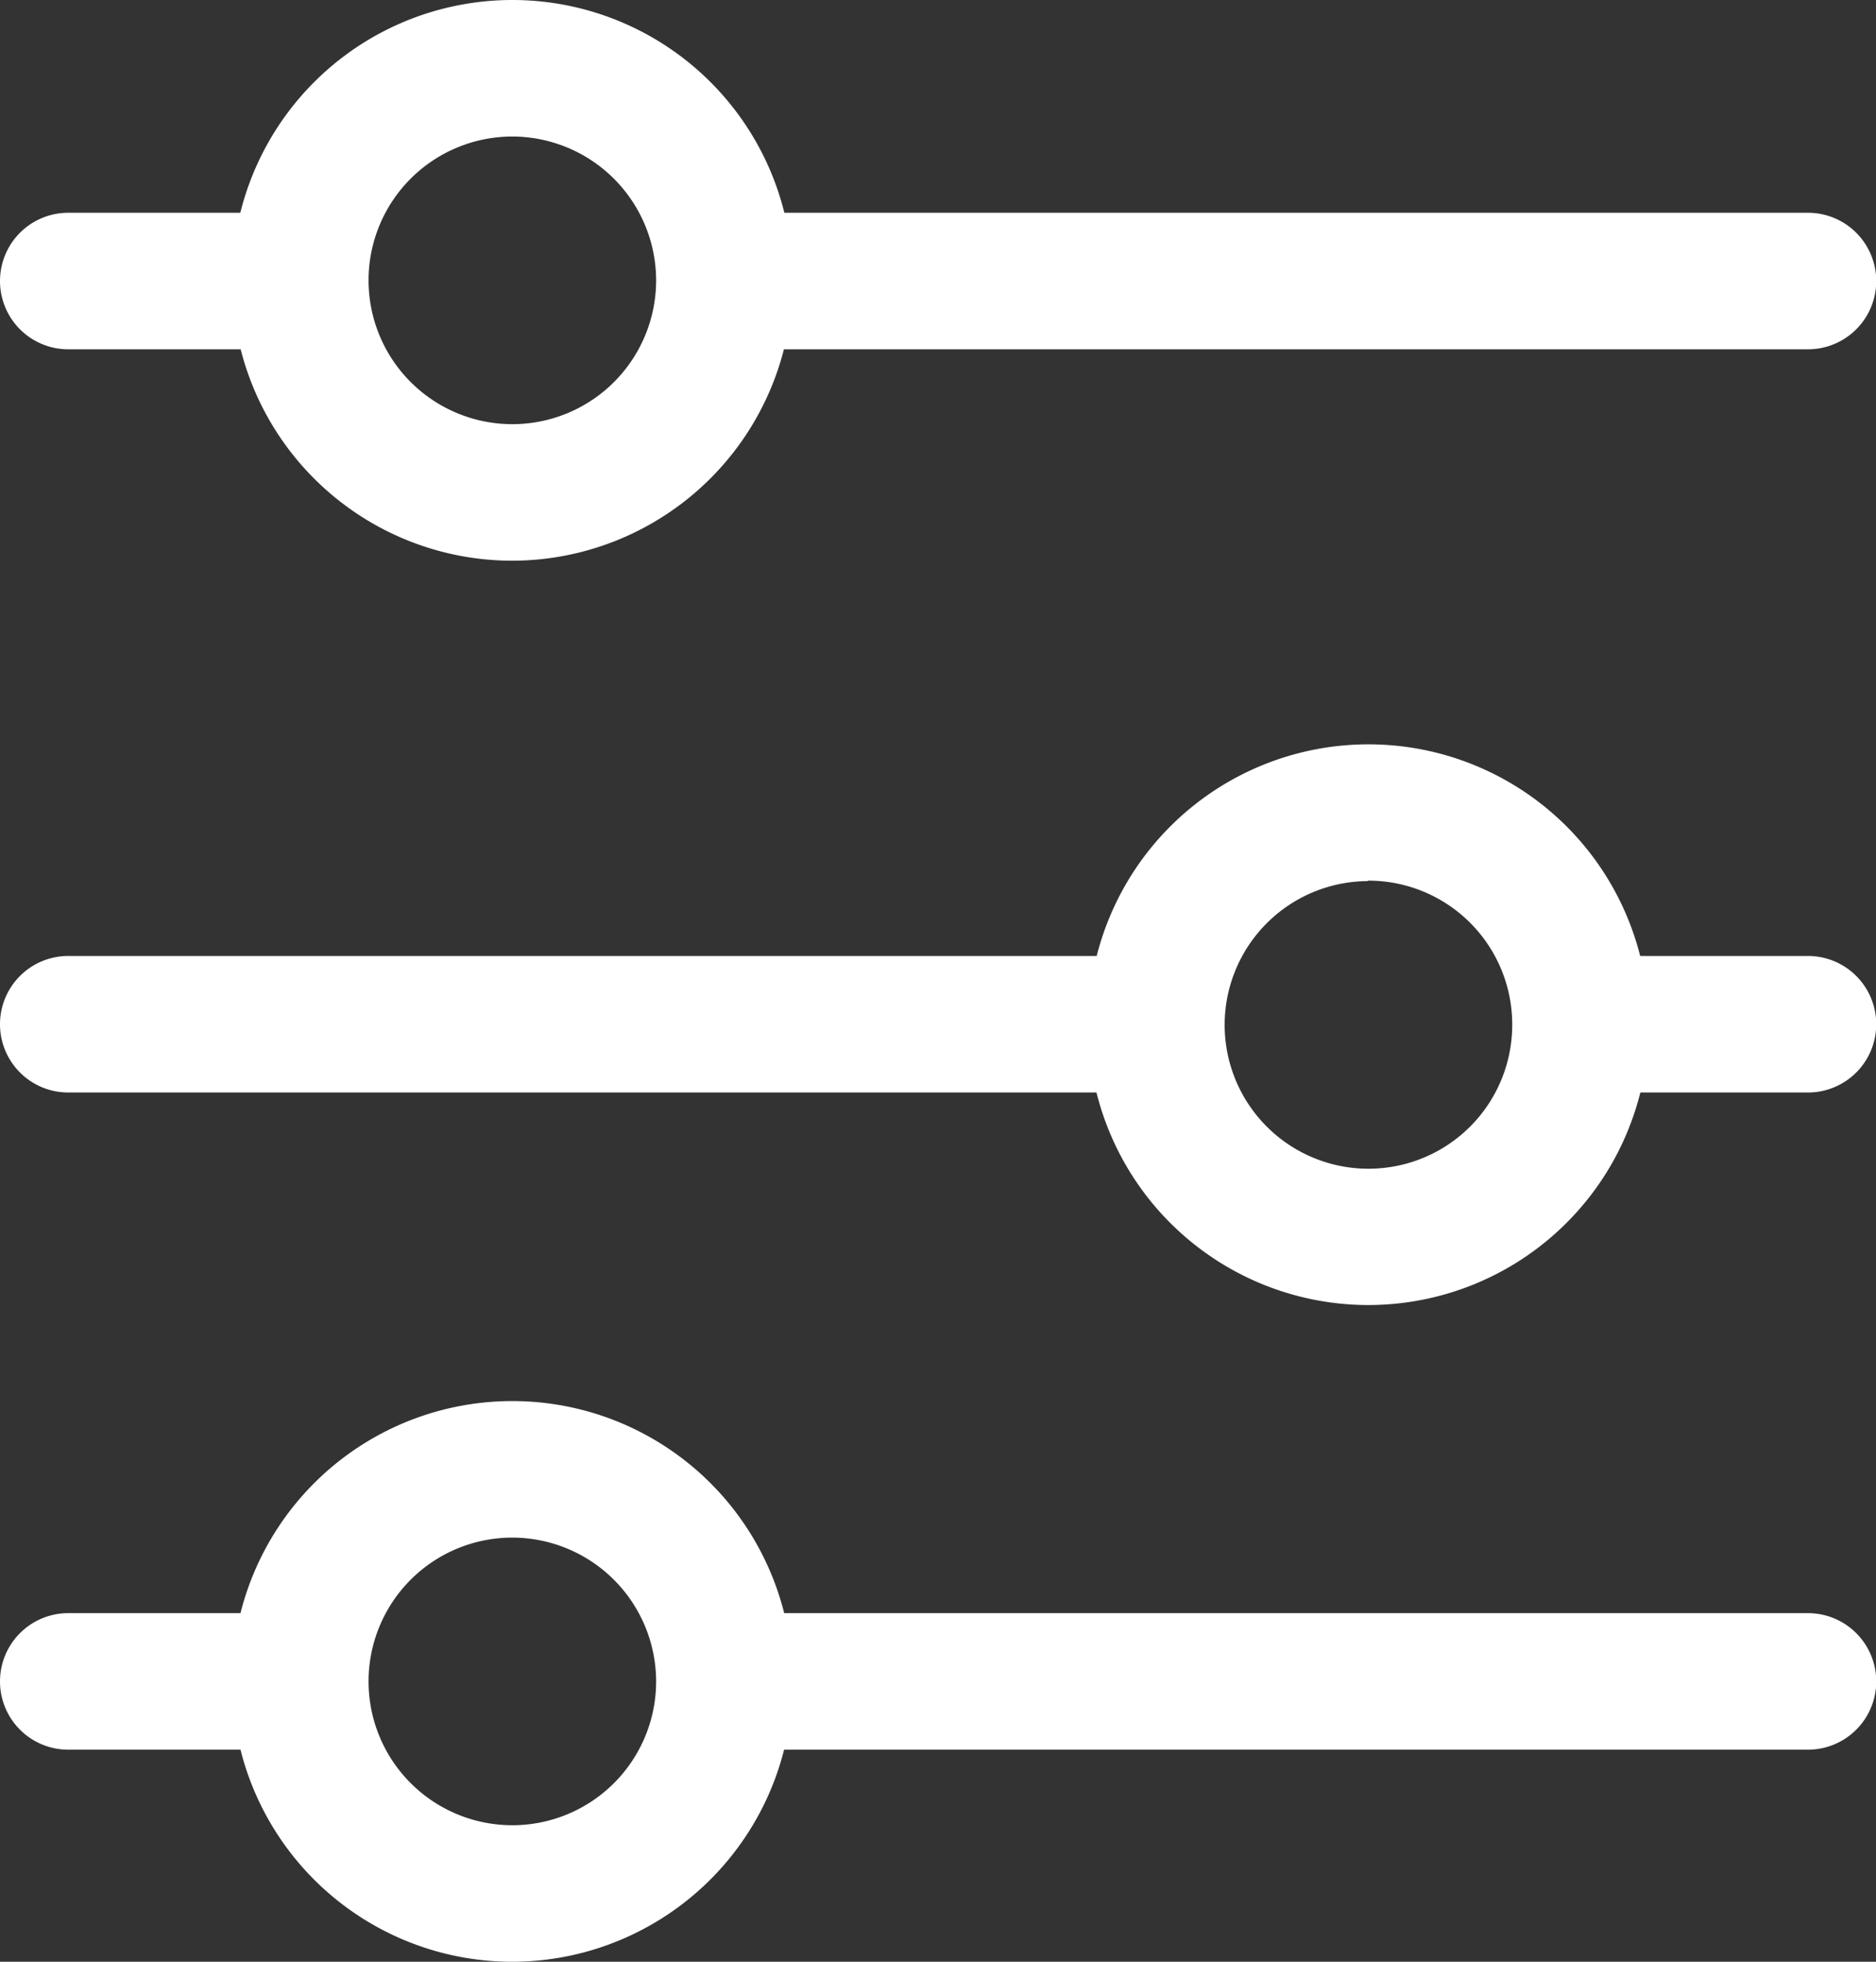
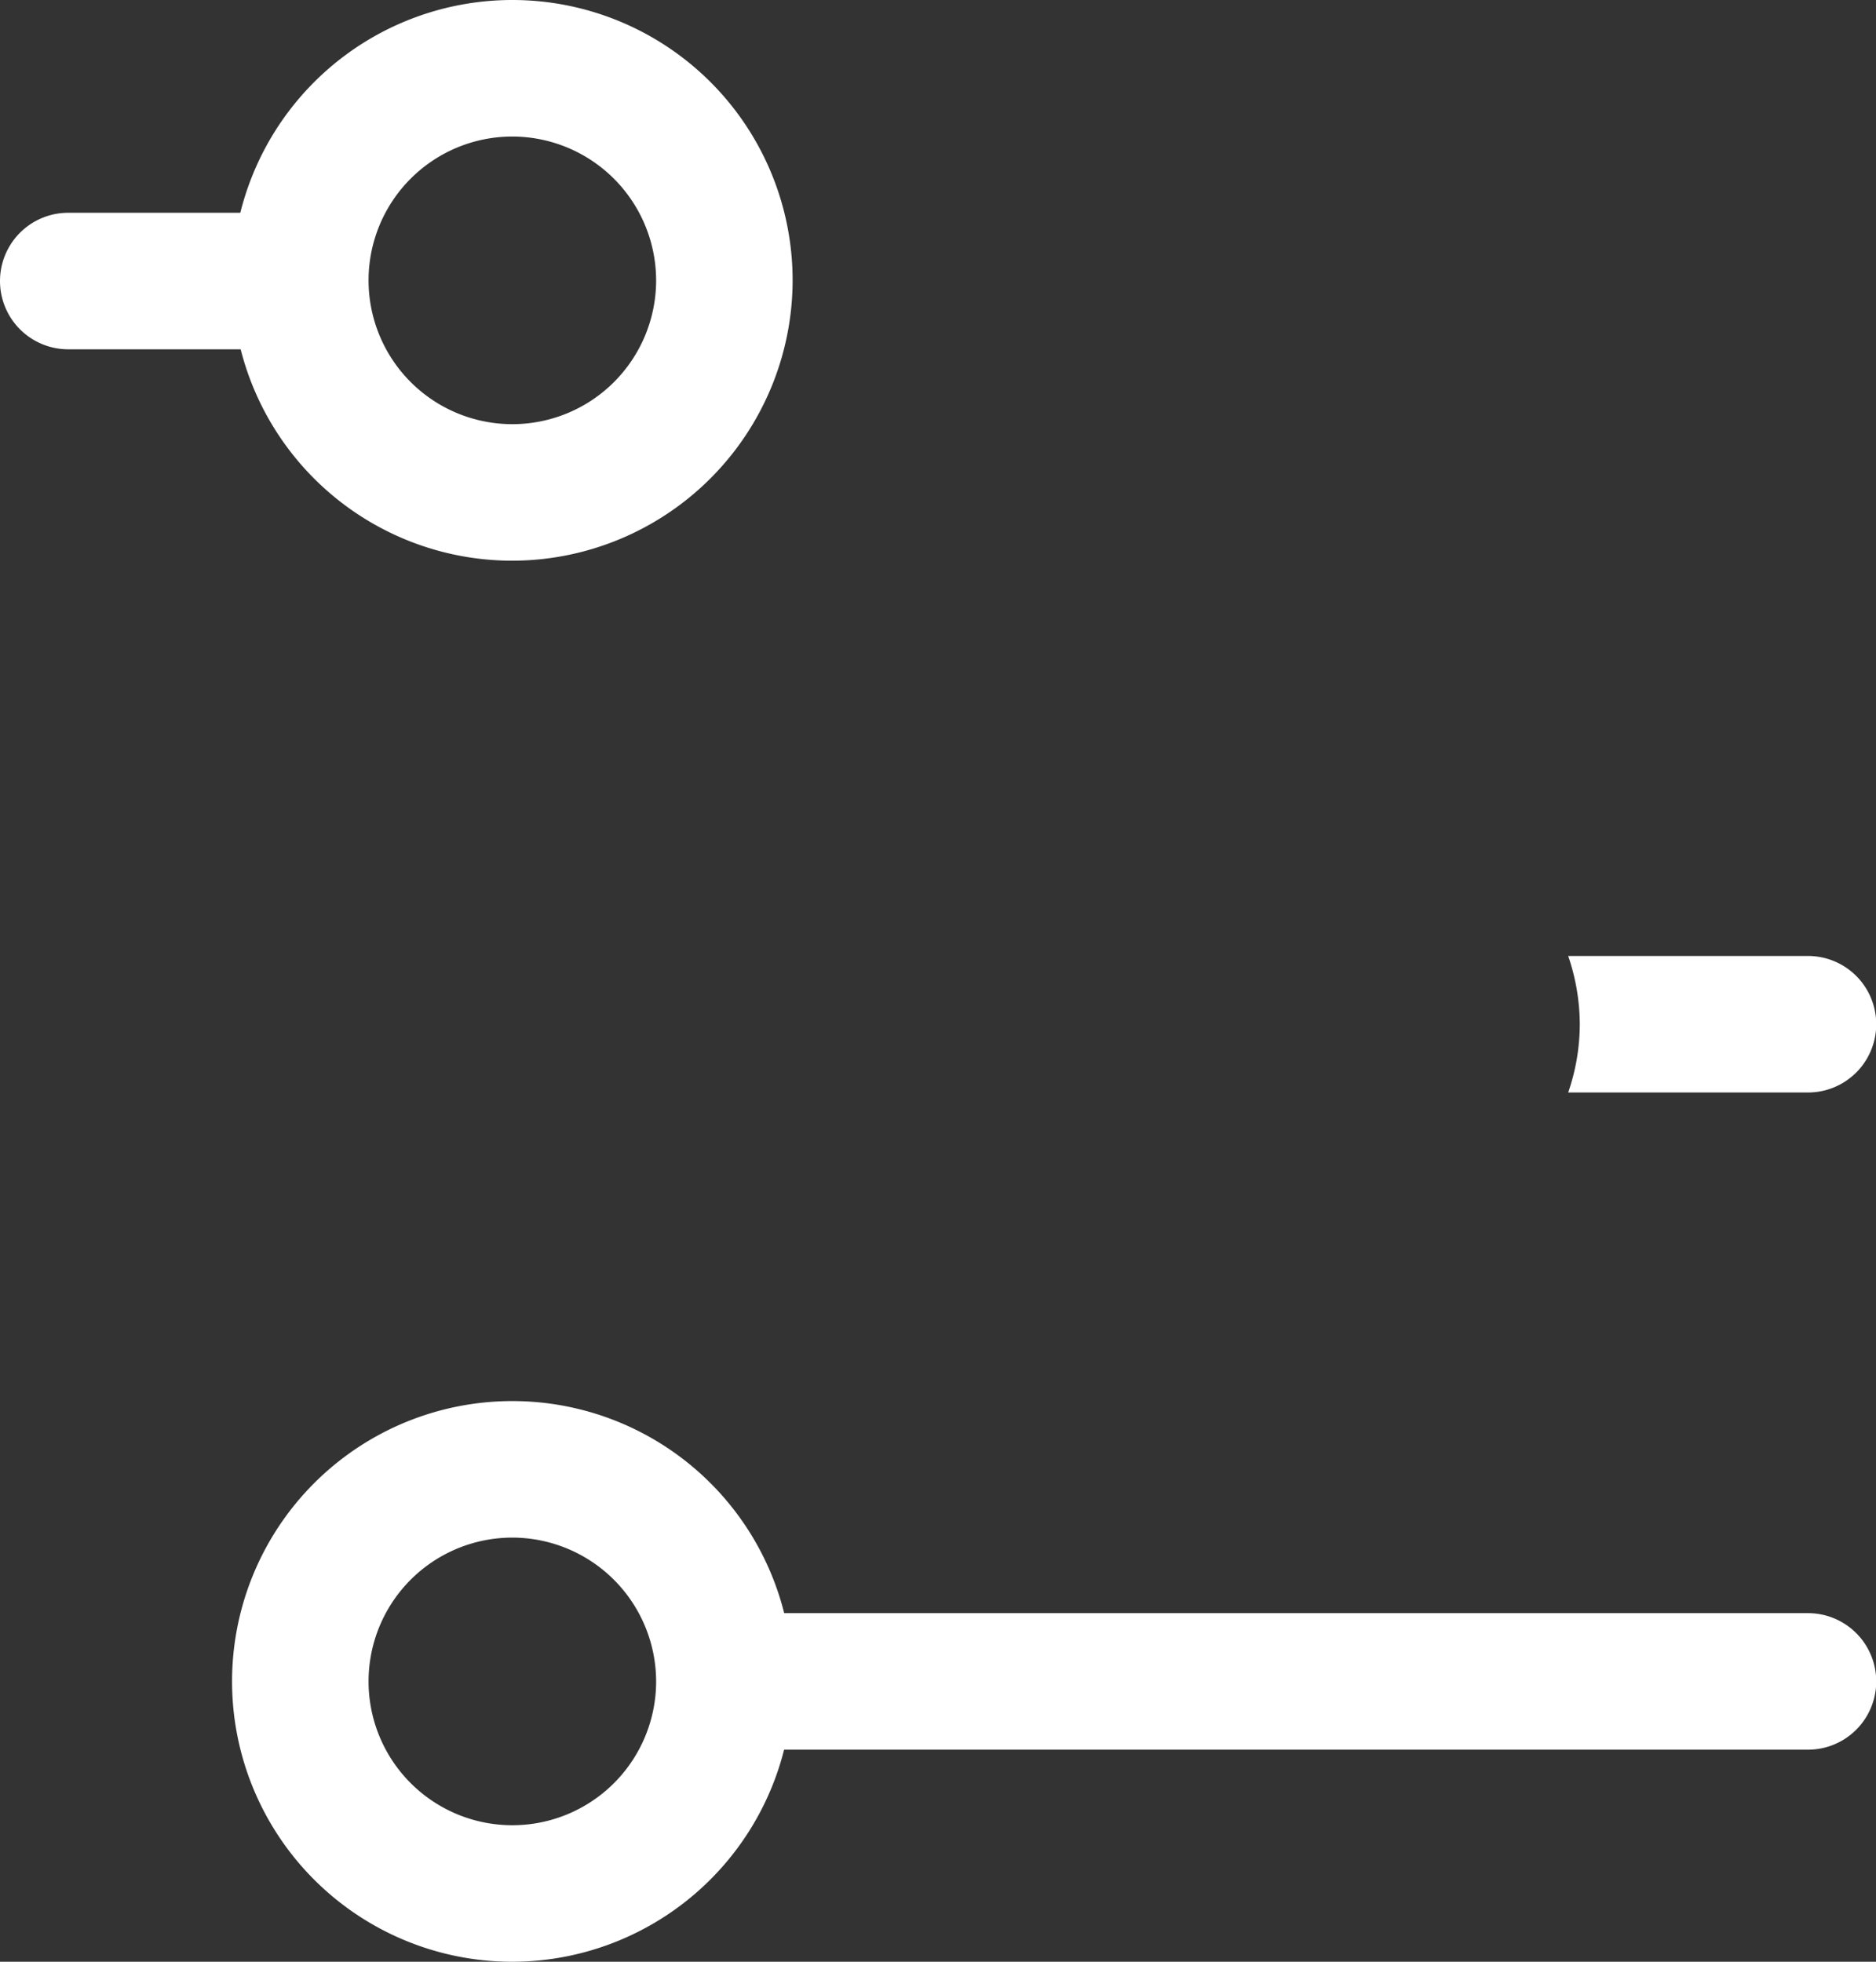
<svg xmlns="http://www.w3.org/2000/svg" id="Ebene_1" data-name="Ebene 1" viewBox="0 0 82.46 86.21">
  <rect x="0" y="0" width="82.46" height="86.21" fill="#333333" stroke="none" />
  <defs>
    <style>.cls-1{fill:#ffffff;}</style>
  </defs>
  <path class="cls-1" d="M30.05,32.29A12.32,12.32,0,1,1,42.37,20,12.34,12.34,0,0,1,30.05,32.29Zm0-18.64A6.32,6.32,0,1,0,36.37,20,6.33,6.33,0,0,0,30.05,13.65Z" transform="translate(-7.53 -7.65)" />
-   <path class="cls-1" d="M58.33,52.66a9.35,9.35,0,0,1,.5-3H10.53a3,3,0,1,0,0,6h48.3A9.25,9.25,0,0,1,58.33,52.66Z" transform="translate(-7.53 -7.65)" />
  <path class="cls-1" d="M87,49.66H76.46a9.35,9.35,0,0,1,.51,3,9.26,9.26,0,0,1-.51,3H87a3,3,0,0,0,0-6Z" transform="translate(-7.53 -7.65)" />
-   <path class="cls-1" d="M67.65,65A12.32,12.32,0,1,1,80,52.66,12.33,12.33,0,0,1,67.65,65Zm0-18.63A6.32,6.32,0,1,0,74,52.66,6.32,6.32,0,0,0,67.65,46.35Z" transform="translate(-7.53 -7.65)" />
-   <path class="cls-1" d="M20.73,81.54a9.35,9.35,0,0,1,.51-3H10.53a3,3,0,0,0,0,6H21.24A9.31,9.31,0,0,1,20.73,81.54Z" transform="translate(-7.53 -7.65)" />
  <path class="cls-1" d="M87,78.54H38.87a9.25,9.25,0,0,1,0,6H87a3,3,0,0,0,0-6Z" transform="translate(-7.53 -7.65)" />
  <path class="cls-1" d="M30.05,93.86A12.32,12.32,0,1,1,42.37,81.54,12.34,12.34,0,0,1,30.05,93.86Zm0-18.64a6.32,6.32,0,1,0,6.32,6.32A6.33,6.33,0,0,0,30.05,75.22Z" transform="translate(-7.53 -7.65)" />
  <path class="cls-1" d="M19.81,20.09A9.51,9.51,0,0,1,20.34,17H10.53a3,3,0,1,0,0,6h9.72A9.43,9.43,0,0,1,19.81,20.09Z" transform="translate(-7.53 -7.65)" />
-   <path class="cls-1" d="M87,17H38.31a9.54,9.54,0,0,1,.09,6H87a3,3,0,0,0,0-6Z" transform="translate(-7.53 -7.65)" />
</svg>